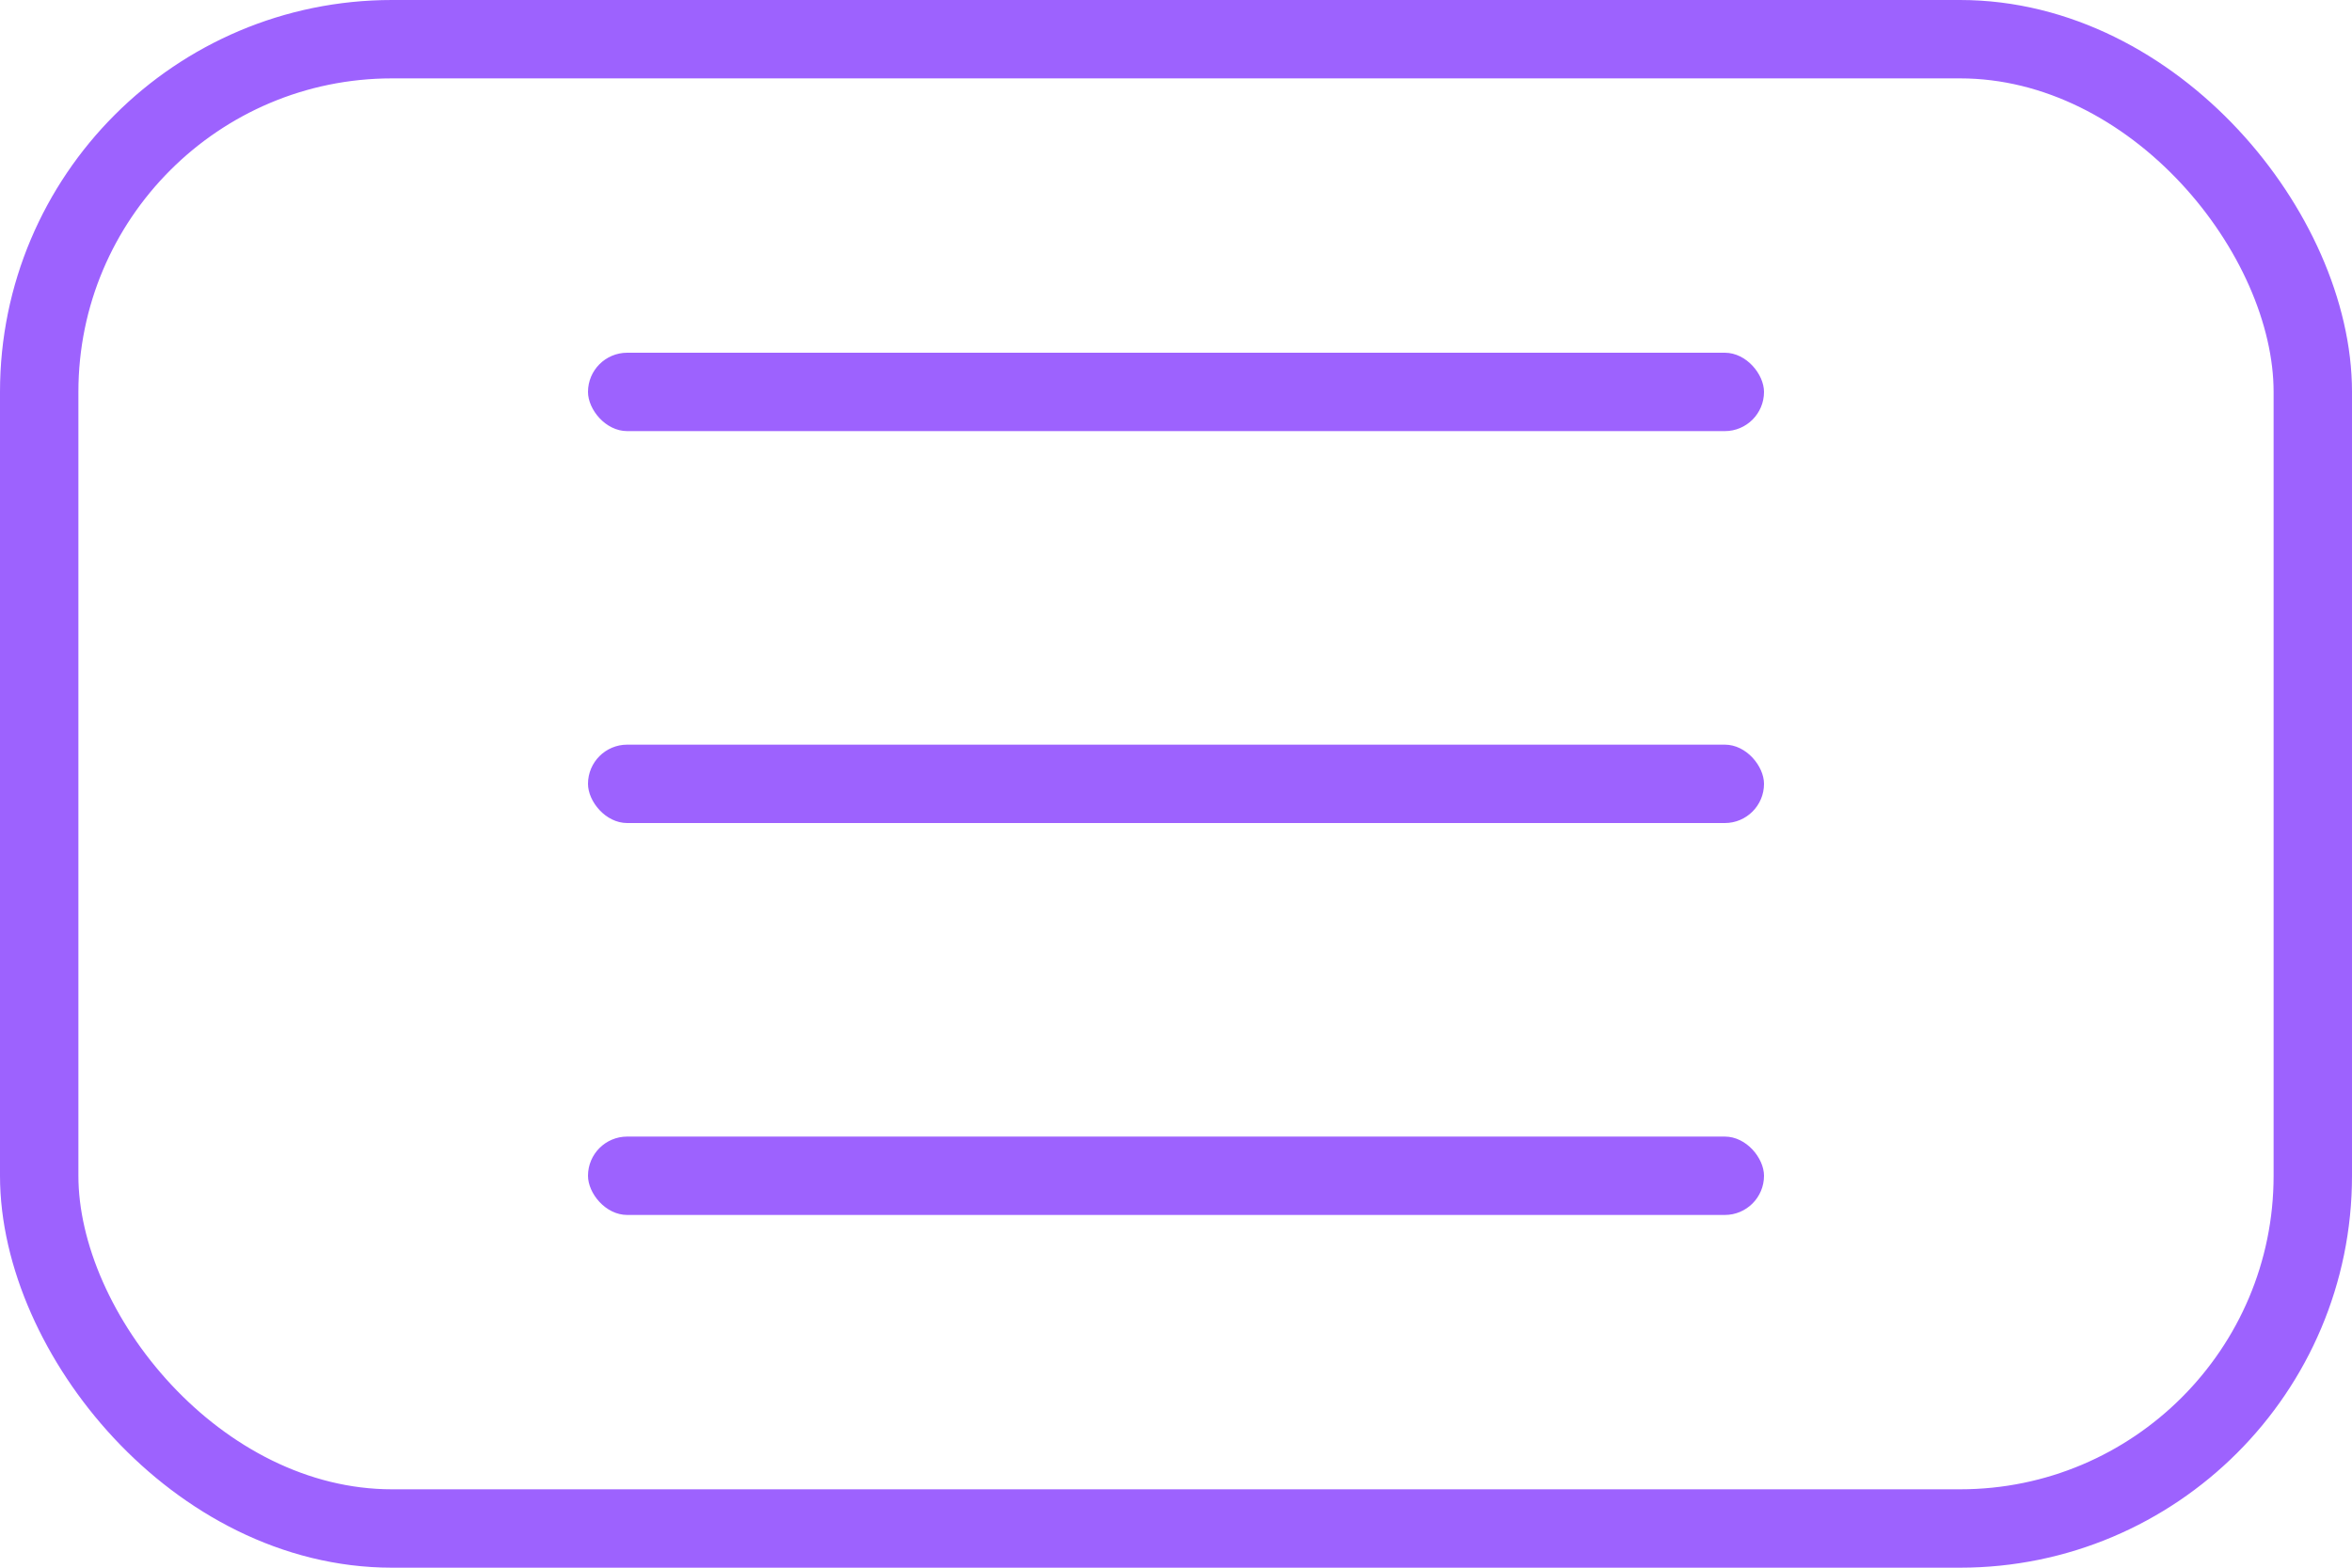
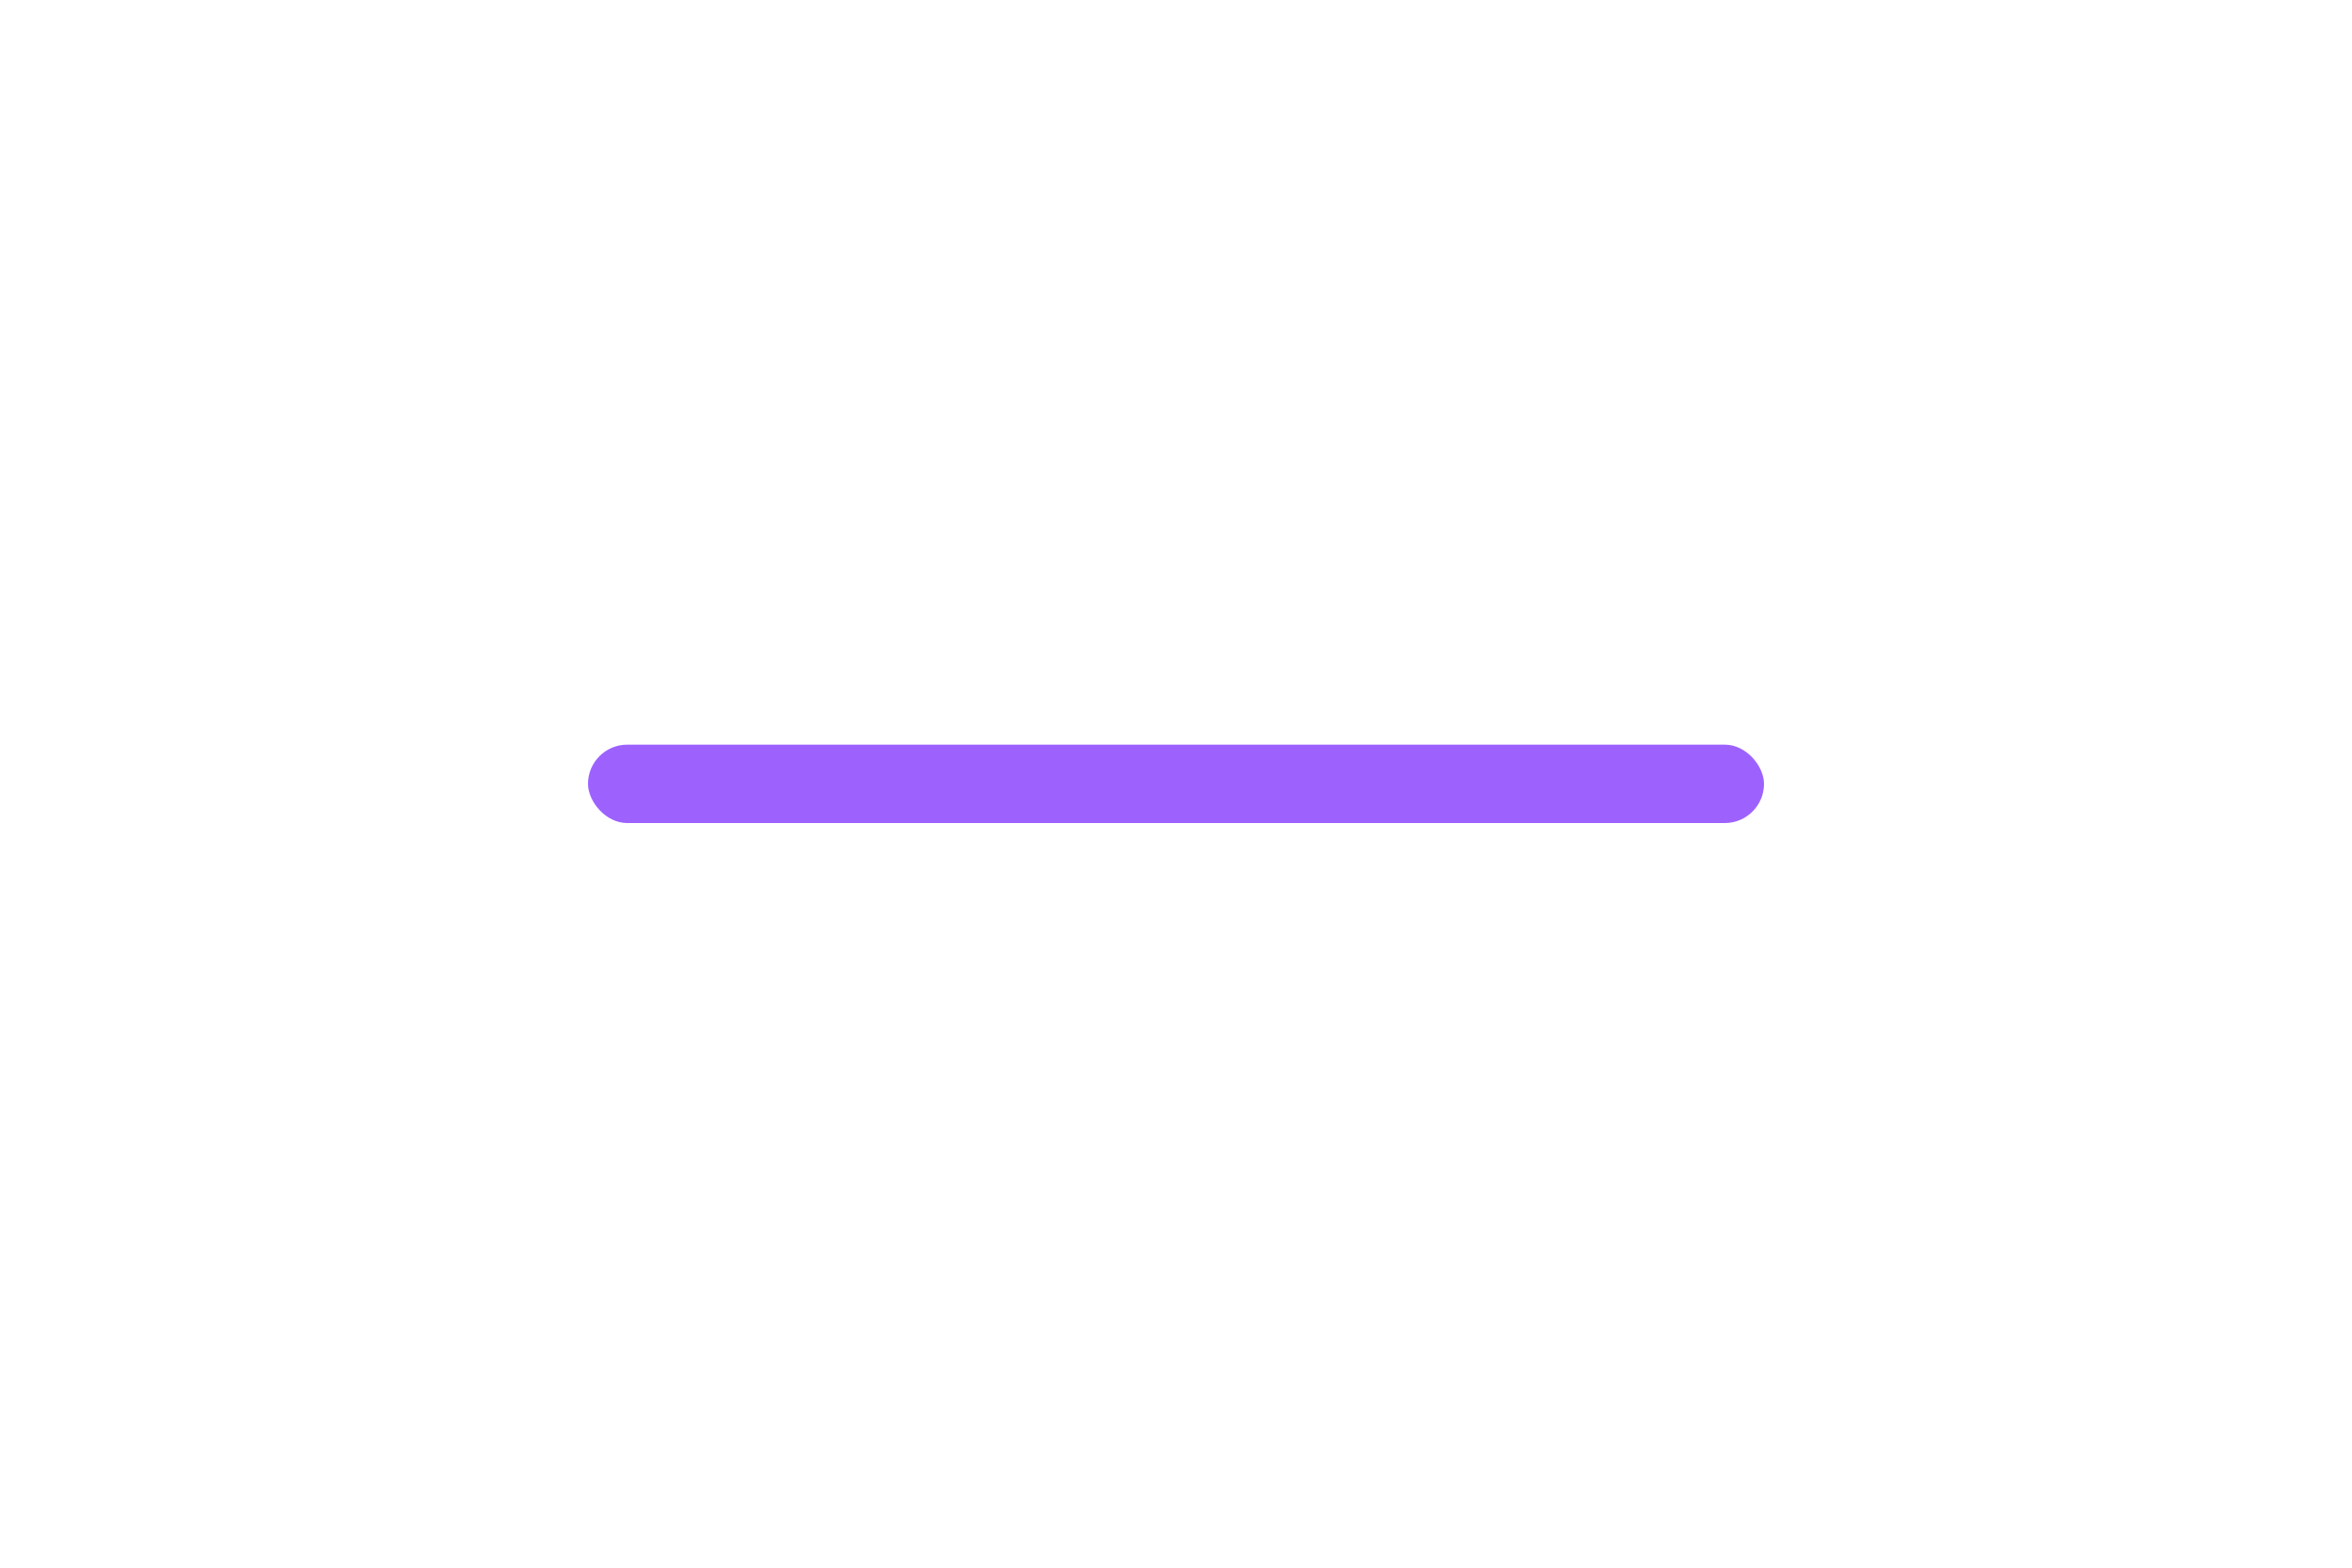
<svg xmlns="http://www.w3.org/2000/svg" width="60" height="40" viewBox="0 0 60 40" fill="none">
-   <rect x="1" y="1" width="58" height="38" rx="9" stroke="#9D62FE" stroke-width="2" />
-   <rect x="15" y="9" width="30" height="2" rx="1" fill="#9D62FE" />
  <rect x="15" y="19" width="30" height="2" rx="1" fill="#9D62FE" />
-   <rect x="15" y="29" width="30" height="2" rx="1" fill="#9D62FE" />
</svg>